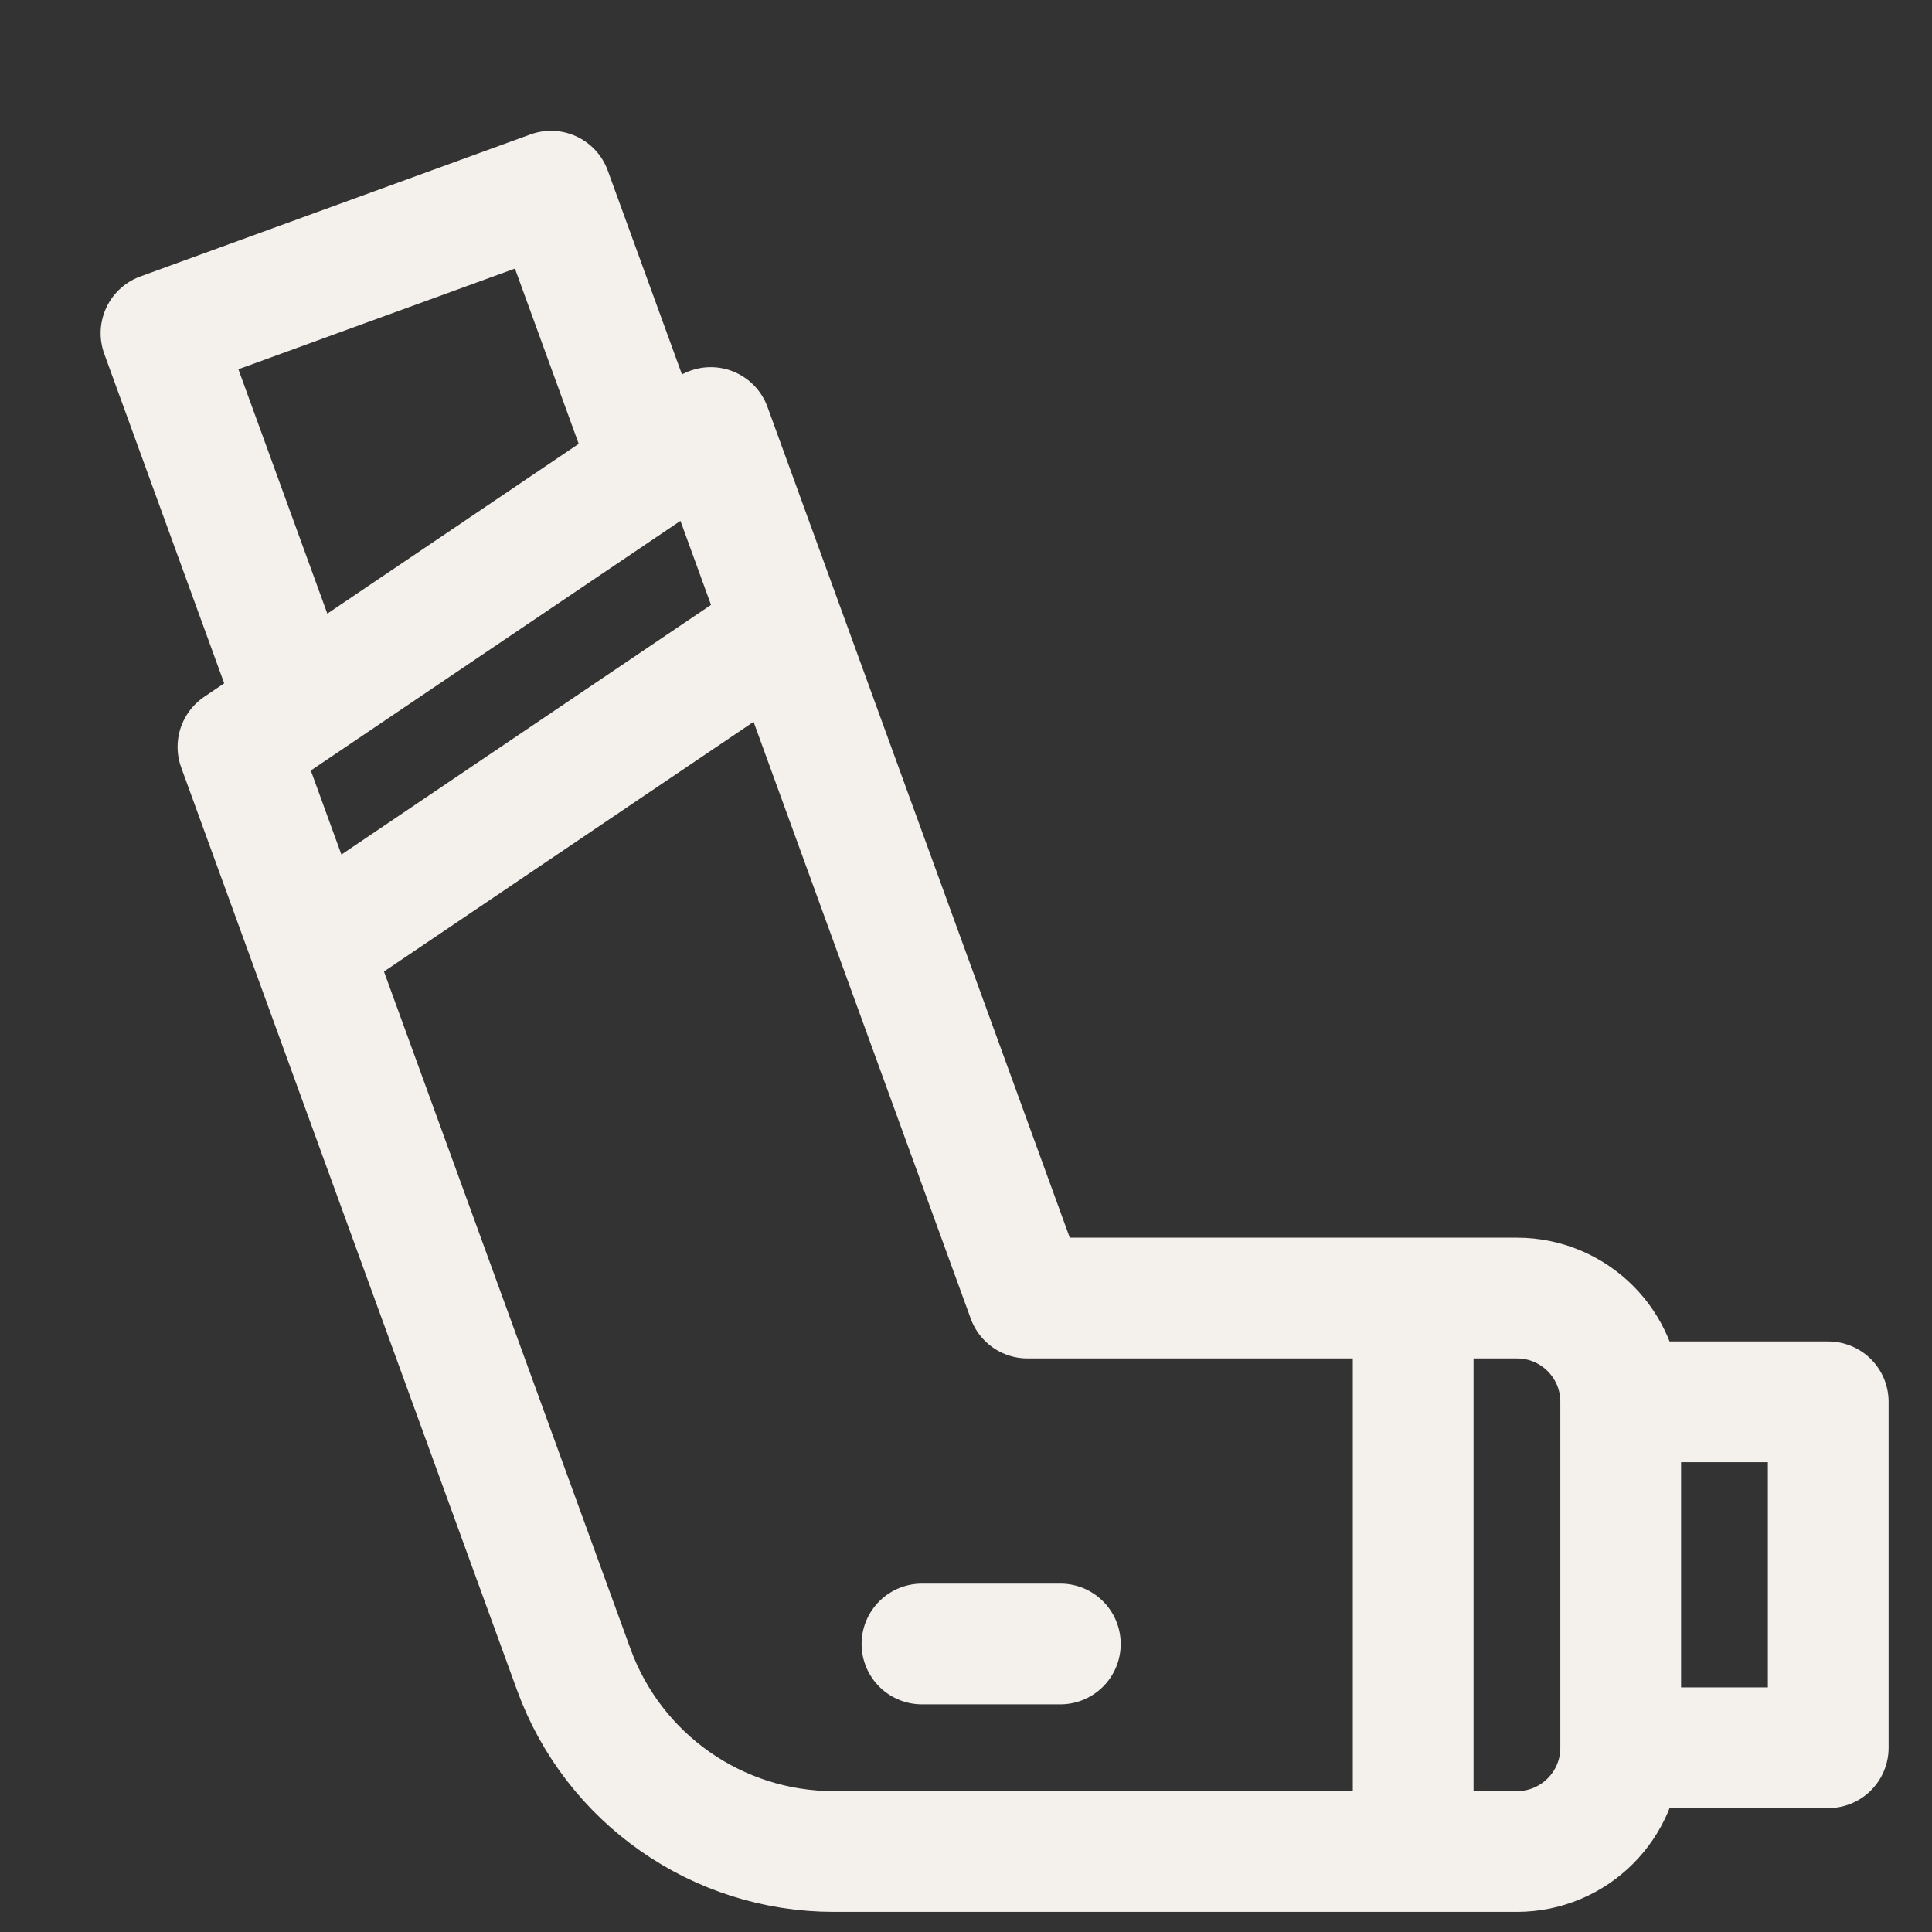
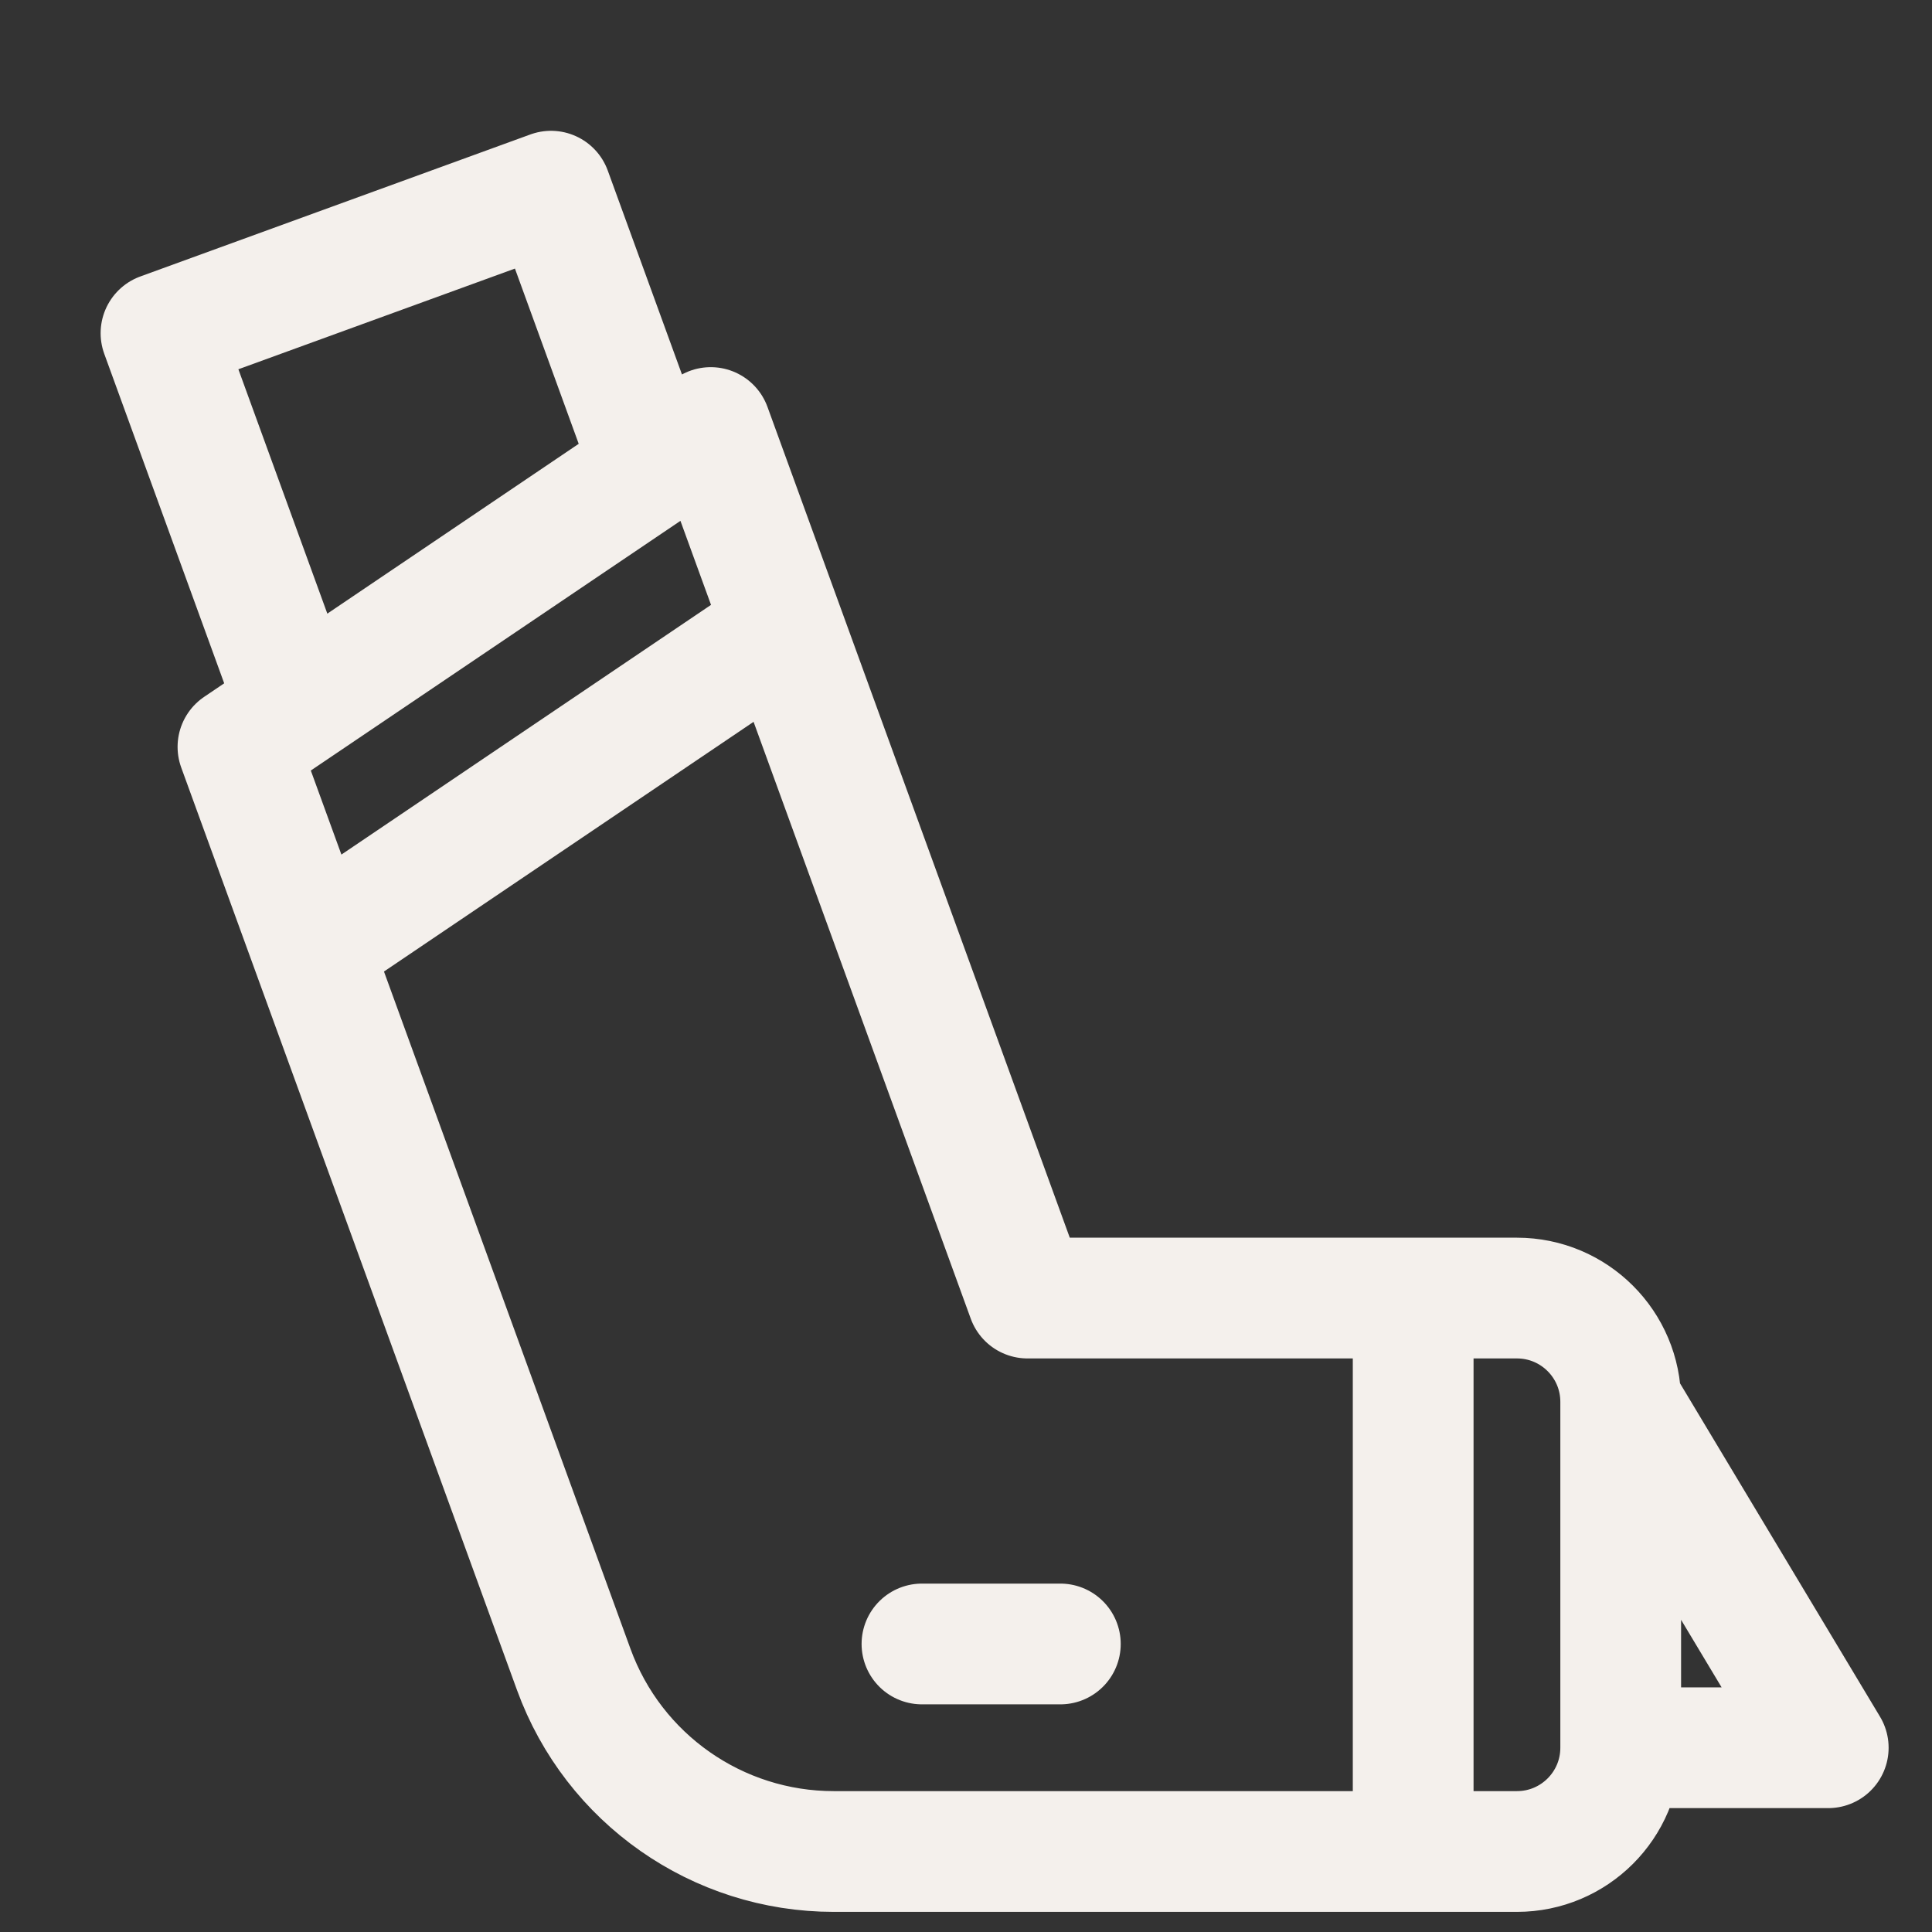
<svg xmlns="http://www.w3.org/2000/svg" width="24" height="24" viewBox="0 0 24 24" fill="none">
  <rect x="0" y="0" width="24" height="24" fill="#333333" stroke="none" />
-   <path d="M20.133 21.711C20.133 22.423 19.556 23 18.844 23H10.357C8.912 23 7.621 22.096 7.127 20.738L2.956 9.278L8.829 5.311L12.764 16.125H18.844C19.556 16.125 20.133 16.702 20.133 17.414M20.133 21.711V17.414M20.133 21.711H22.711V17.414L20.133 17.414M17.555 23V16.125M11.453 20.422H13.172M3.865 11.775L9.737 7.808M8.094 5.807L6.845 2.375L2 4.139L3.69 8.782L8.094 5.807Z" stroke="#F4F0EC" stroke-width="1.5" stroke-miterlimit="10" stroke-linecap="round" stroke-linejoin="round" />
+   <path d="M20.133 21.711C20.133 22.423 19.556 23 18.844 23H10.357C8.912 23 7.621 22.096 7.127 20.738L2.956 9.278L8.829 5.311L12.764 16.125H18.844C19.556 16.125 20.133 16.702 20.133 17.414M20.133 21.711V17.414M20.133 21.711H22.711L20.133 17.414M17.555 23V16.125M11.453 20.422H13.172M3.865 11.775L9.737 7.808M8.094 5.807L6.845 2.375L2 4.139L3.69 8.782L8.094 5.807Z" stroke="#F4F0EC" stroke-width="1.5" stroke-miterlimit="10" stroke-linecap="round" stroke-linejoin="round" />
</svg>